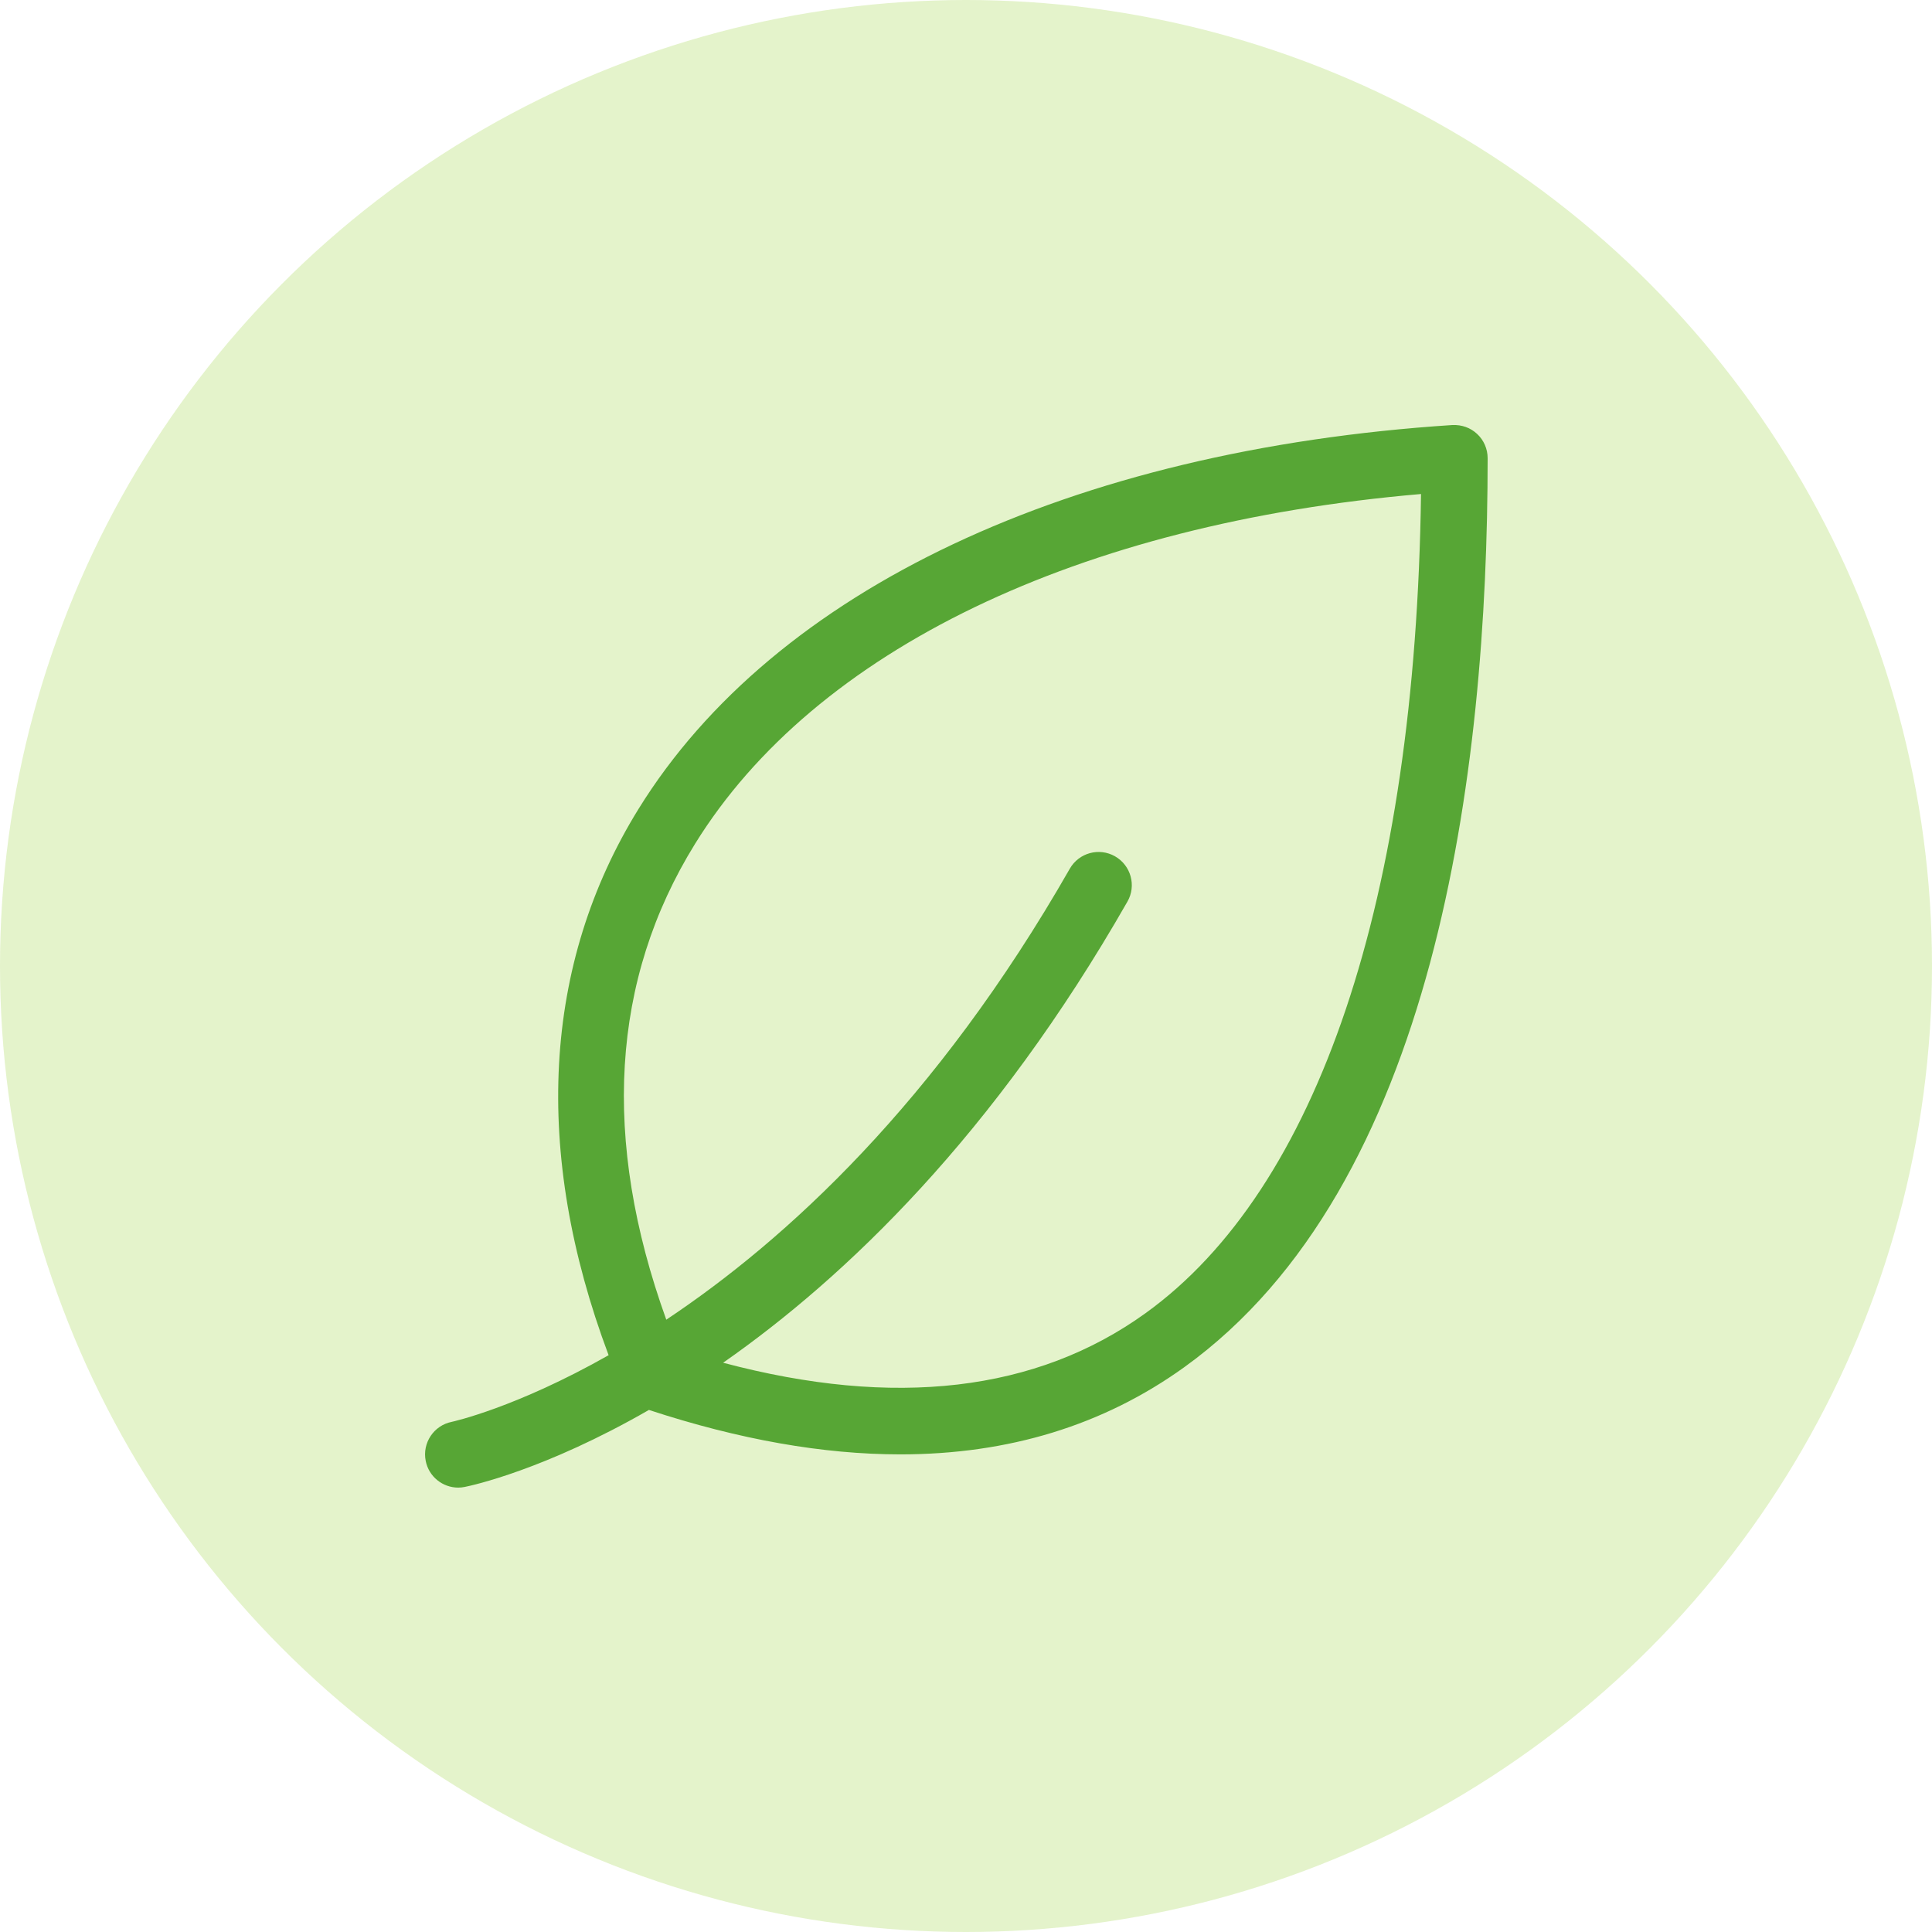
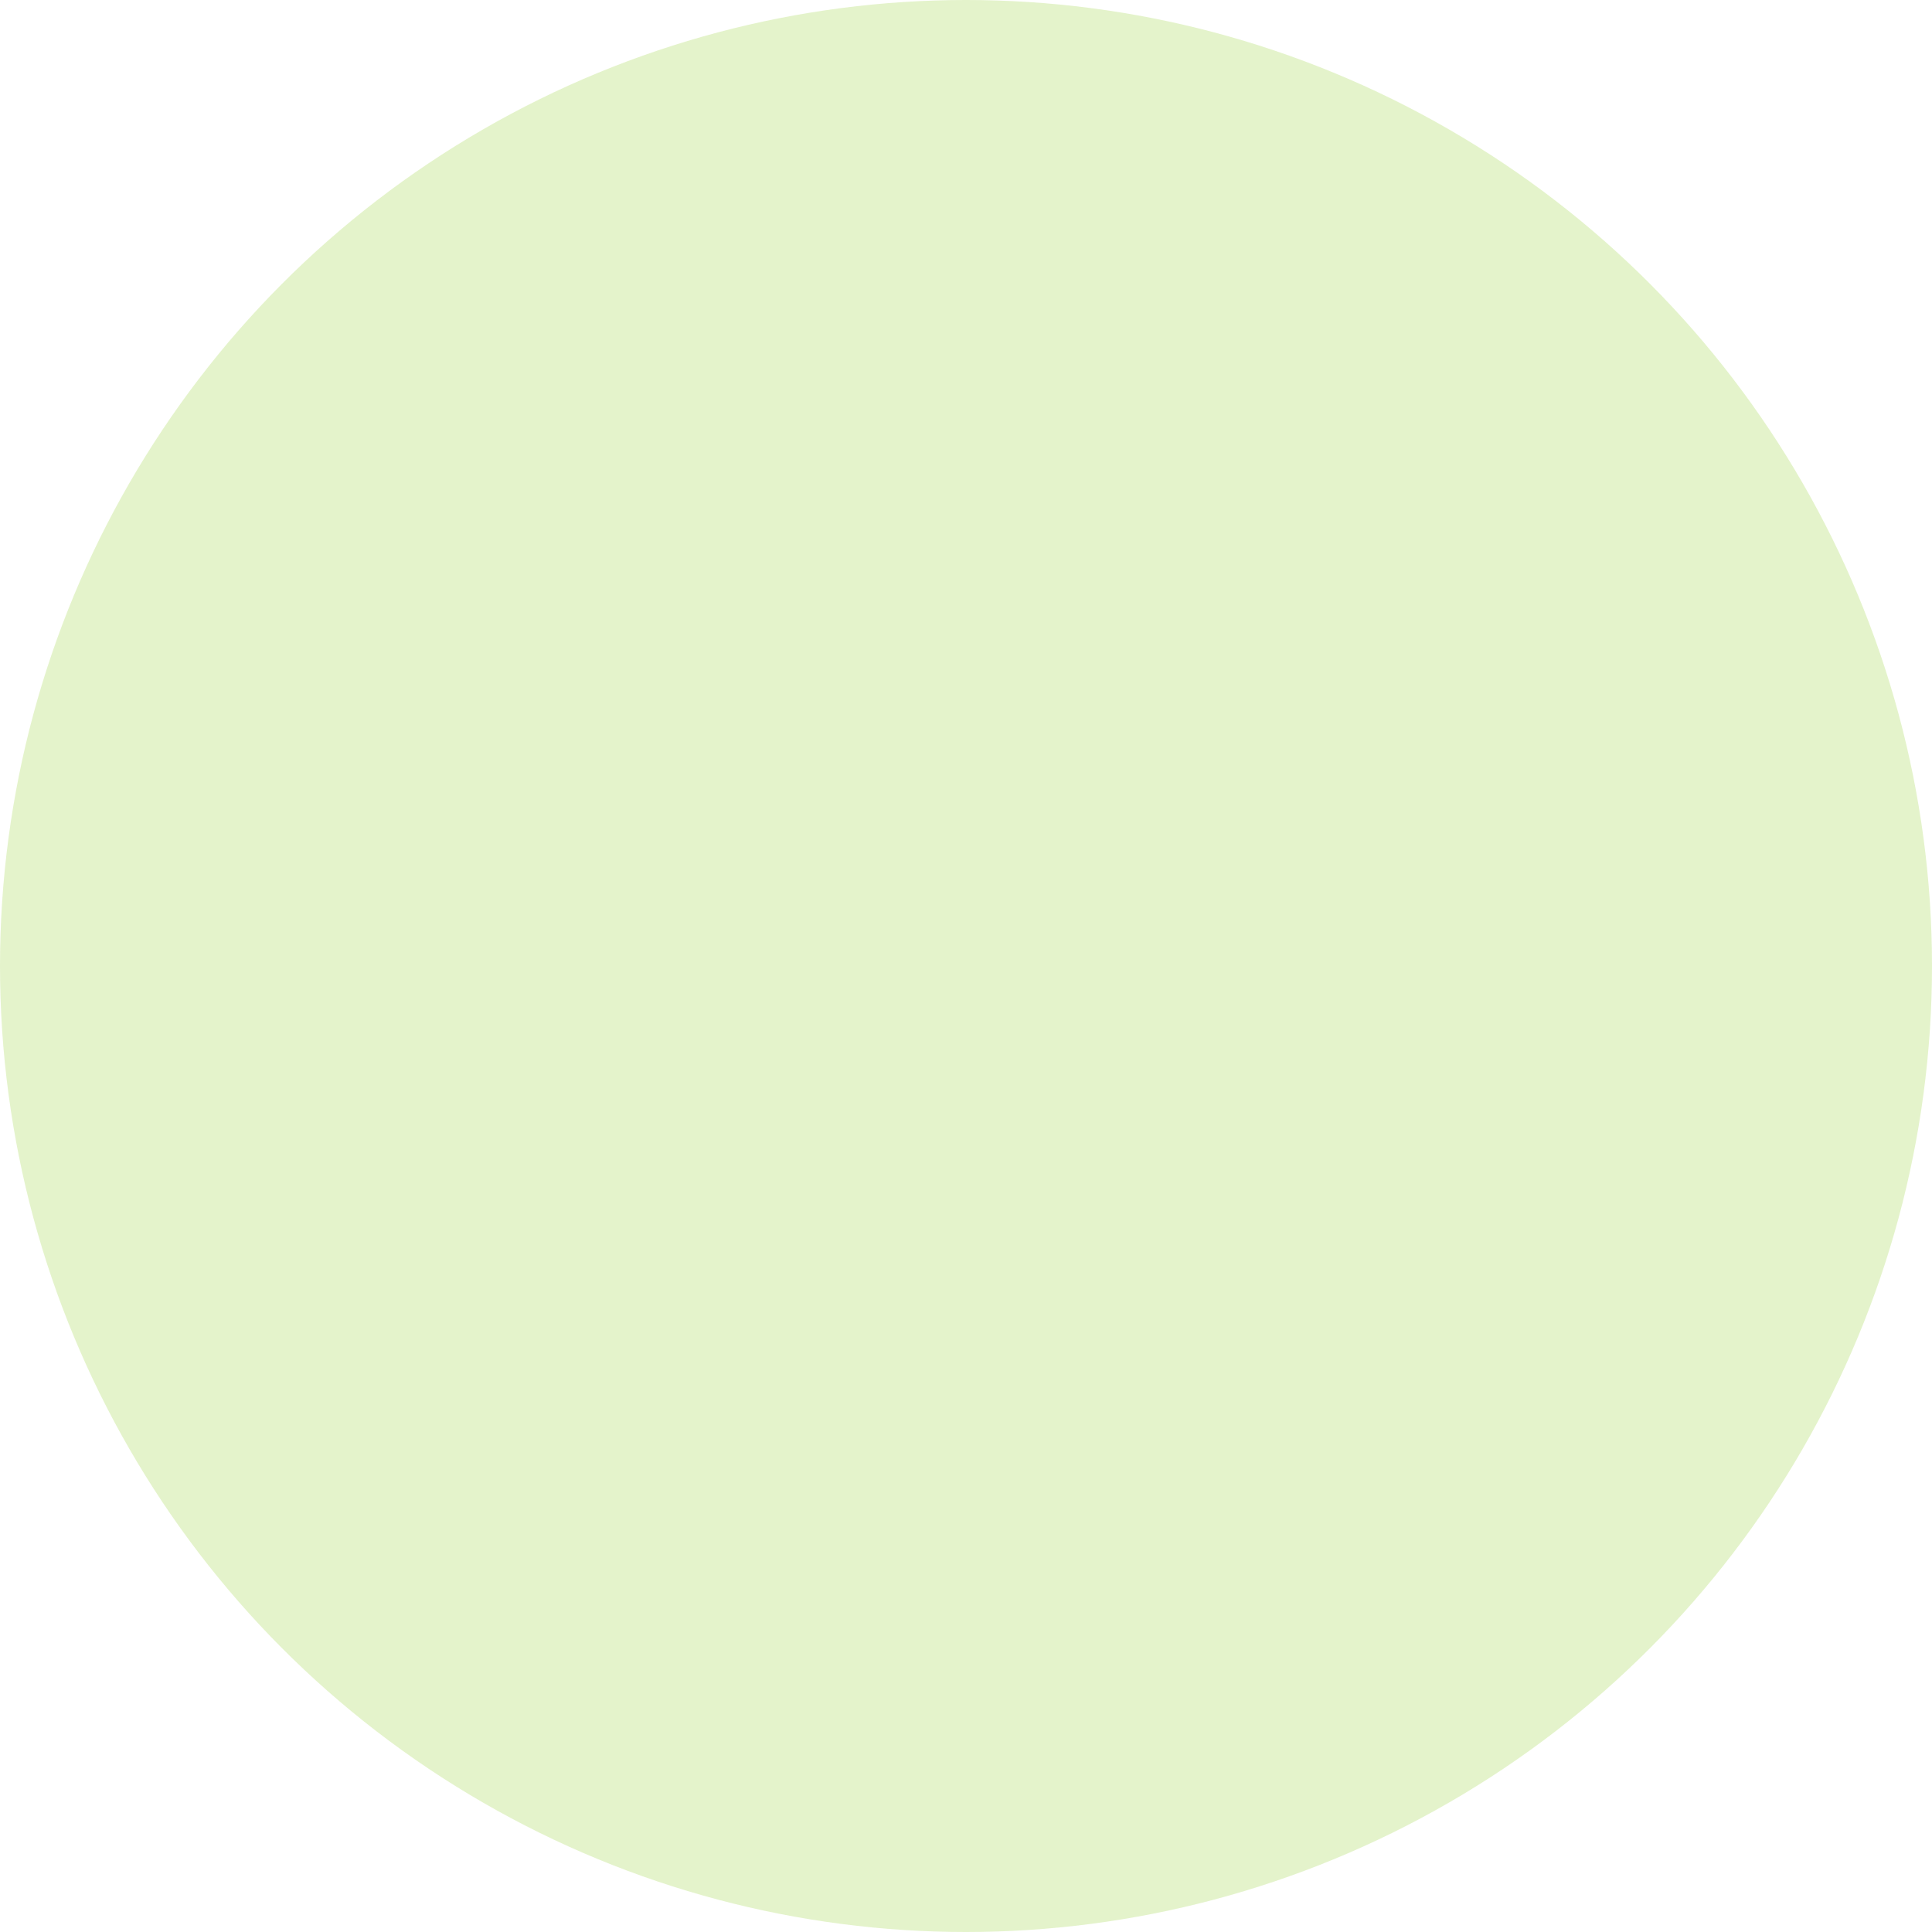
<svg xmlns="http://www.w3.org/2000/svg" width="60" height="60" viewBox="0 0 60 60" fill="none">
  <circle cx="30" cy="30" r="30" fill="#A4D751" fill-opacity="0.3" />
-   <path fill-rule="evenodd" clip-rule="evenodd" d="M20.153 43.787C22.958 44.708 25.563 45.167 27.961 45.167C31.319 45.167 34.267 44.265 36.775 42.462C44.564 36.858 46.2 24.017 46.2 14.23C46.2 13.944 46.083 13.671 45.874 13.477C45.667 13.283 45.398 13.187 45.102 13.2C33.253 13.974 24.042 18.317 19.833 25.118C16.851 29.934 16.536 35.781 18.901 42.087C16.023 43.719 14.073 44.147 14.029 44.157C13.472 44.268 13.109 44.812 13.221 45.37C13.317 45.86 13.748 46.199 14.23 46.199C14.297 46.199 14.365 46.192 14.434 46.178C14.641 46.137 16.911 45.652 20.153 43.787ZM22.457 42.321C27.78 43.736 32.185 43.223 35.57 40.786C40.937 36.926 43.962 27.913 44.131 15.342C33.493 16.256 25.312 20.184 21.586 26.205C18.975 30.42 18.676 35.389 20.692 40.984C24.388 38.523 29.066 34.255 33.224 26.978C33.505 26.485 34.135 26.311 34.63 26.595C35.123 26.877 35.297 27.508 35.013 28.001C30.869 35.253 26.261 39.665 22.457 42.321Z" fill="#57A635" />
</svg>